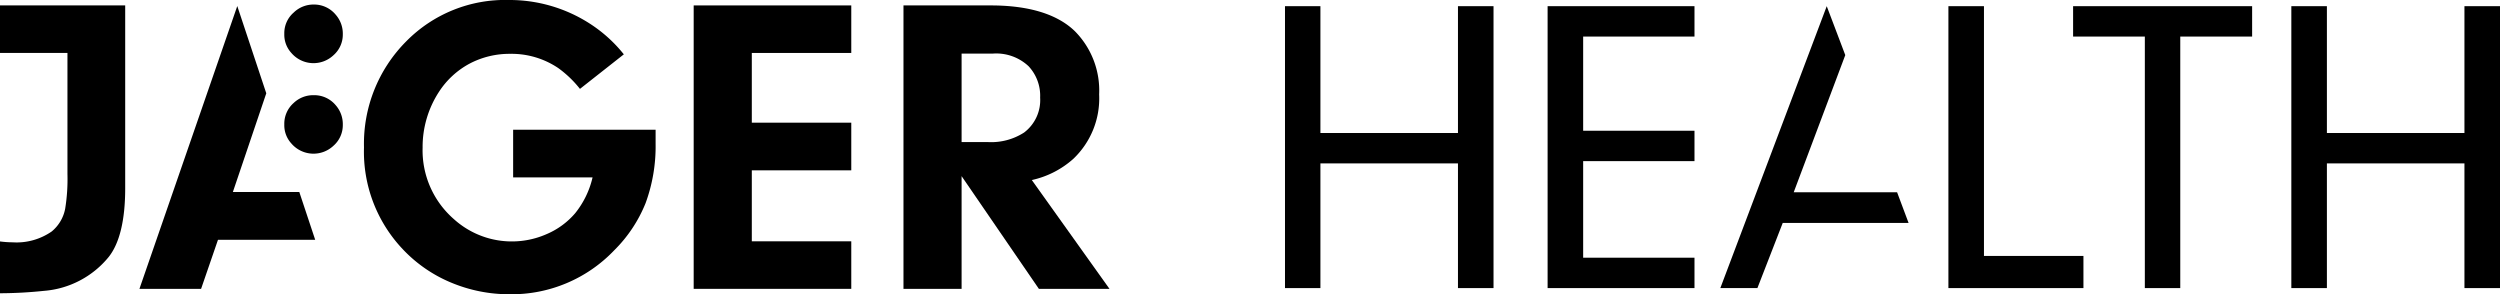
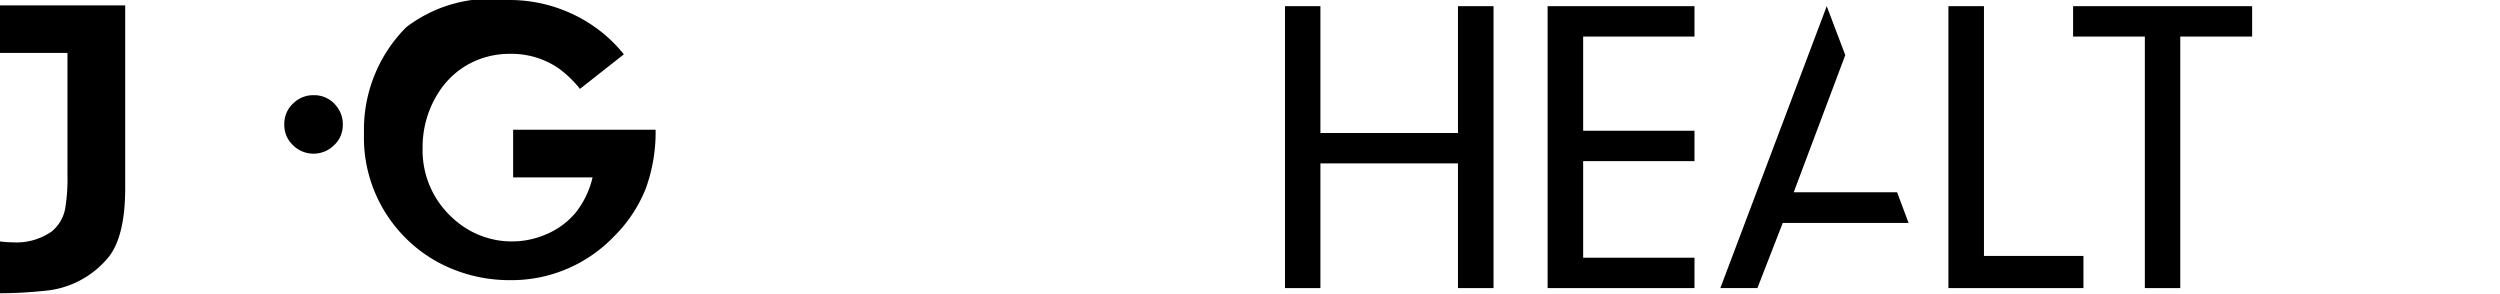
<svg xmlns="http://www.w3.org/2000/svg" viewBox="0 0 198.29 23.34">
  <title>Element 1</title>
  <g id="Ebene_2" data-name="Ebene 2">
    <g id="Ebene_1-2" data-name="Ebene 1">
      <path d="M9.93.43V14.94c0,2.53-.45,4.35-1.3,5.43a7.36,7.36,0,0,1-5.15,2.7A34.38,34.38,0,0,1,0,23.26V19.15a8,8,0,0,0,1,.07,4.89,4.89,0,0,0,3.1-.86,3.08,3.08,0,0,0,1.07-1.81,14.65,14.65,0,0,0,.18-2.75V4.2H0V.43Z" />
-       <path d="M40.7,10.29H52c0,.43,0,.81,0,1.12a13.06,13.06,0,0,1-.79,4.69,11.07,11.07,0,0,1-2.49,3.75,11.25,11.25,0,0,1-8.28,3.49,11.94,11.94,0,0,1-4.67-.93,11.12,11.12,0,0,1-3.83-2.65,11.23,11.23,0,0,1-3.07-8.07,11.5,11.5,0,0,1,3.35-8.41A11,11,0,0,1,40.36,0a11.76,11.76,0,0,1,6.4,1.86,11.22,11.22,0,0,1,2.72,2.45L46,7.05A8.59,8.59,0,0,0,44.28,5.4a6.62,6.62,0,0,0-3.81-1.13,6.79,6.79,0,0,0-3.23.78,6.61,6.61,0,0,0-2.42,2.23,8,8,0,0,0-1.3,4.43A7.23,7.23,0,0,0,36,17.38a6.85,6.85,0,0,0,7.4,1.17,6.11,6.11,0,0,0,2.23-1.65A7.06,7.06,0,0,0,47,14.07H40.7Z" />
-       <polygon points="59.63 4.2 59.63 9.73 67.52 9.73 67.52 13.51 59.63 13.51 59.63 19.14 67.52 19.14 67.52 22.91 55.02 22.91 55.02 0.43 67.52 0.43 67.52 4.2 59.63 4.2" />
-       <path d="M76.27,11.27h2.11a4.82,4.82,0,0,0,2.85-.76A3.22,3.22,0,0,0,82.5,7.74a3.43,3.43,0,0,0-.92-2.49,3.75,3.75,0,0,0-2.82-1H76.27Zm0,2.7v8.94H71.66V.43h6.92c3,0,5.28.68,6.69,2.06a6.68,6.68,0,0,1,1.91,5,6.61,6.61,0,0,1-2.05,5.11,7.28,7.28,0,0,1-3.29,1.68L88,22.91h-5.6Z" />
-       <polygon points="23.74 15.23 18.47 15.23 21.12 7.4 18.82 0.48 11.06 22.91 15.95 22.91 17.29 19.02 25 19.02 23.74 15.23" />
-       <path d="M27.19,2.72a2.17,2.17,0,0,1-.74,1.66,2.31,2.31,0,0,1-3.34-.18,2.14,2.14,0,0,1-.56-1.51A2.16,2.16,0,0,1,23.29,1,2.25,2.25,0,0,1,24.88.36a2.22,2.22,0,0,1,1.75.81,2.27,2.27,0,0,1,.56,1.55" />
+       <path d="M40.7,10.29H52a13.06,13.06,0,0,1-.79,4.69,11.07,11.07,0,0,1-2.49,3.75,11.25,11.25,0,0,1-8.28,3.49,11.94,11.94,0,0,1-4.67-.93,11.12,11.12,0,0,1-3.83-2.65,11.23,11.23,0,0,1-3.07-8.07,11.5,11.5,0,0,1,3.35-8.41A11,11,0,0,1,40.36,0a11.76,11.76,0,0,1,6.4,1.86,11.22,11.22,0,0,1,2.72,2.45L46,7.05A8.59,8.59,0,0,0,44.28,5.4a6.62,6.62,0,0,0-3.81-1.13,6.79,6.79,0,0,0-3.23.78,6.61,6.61,0,0,0-2.42,2.23,8,8,0,0,0-1.3,4.43A7.23,7.23,0,0,0,36,17.38a6.85,6.85,0,0,0,7.4,1.17,6.11,6.11,0,0,0,2.23-1.65A7.06,7.06,0,0,0,47,14.07H40.7Z" />
      <path d="M27.19,9.9a2.17,2.17,0,0,1-.74,1.66,2.31,2.31,0,0,1-3.34-.18,2.14,2.14,0,0,1-.56-1.51,2.19,2.19,0,0,1,.74-1.7,2.24,2.24,0,0,1,1.59-.62,2.21,2.21,0,0,1,1.75.8,2.27,2.27,0,0,1,.56,1.55" />
      <polygon points="104.73 12.96 104.73 22.85 101.92 22.85 101.92 0.49 104.73 0.49 104.73 10.55 115.64 10.55 115.64 0.49 118.46 0.49 118.46 22.85 115.64 22.85 115.64 12.96 104.73 12.96" />
      <polygon points="125.57 2.9 125.57 10.37 134.4 10.37 134.4 12.78 125.57 12.78 125.57 20.44 134.4 20.44 134.4 22.85 122.75 22.85 122.75 0.49 134.4 0.49 134.4 2.9 125.57 2.9" />
      <polygon points="157.36 20.3 165.25 20.3 165.25 22.85 154.54 22.85 154.54 0.49 157.36 0.49 157.36 20.3" />
      <polygon points="172.93 2.9 172.93 22.85 170.12 22.85 170.12 2.9 164.43 2.9 164.43 0.49 178.63 0.49 178.63 2.9 172.93 2.9" />
-       <polygon points="195.47 0.49 195.47 10.55 184.56 10.55 184.56 0.49 181.74 0.49 181.74 22.85 184.56 22.85 184.56 12.96 195.47 12.96 195.47 22.85 198.29 22.85 198.29 0.49 195.47 0.49" />
      <polygon points="150.47 15.25 142.27 15.25 146.36 4.37 144.89 0.49 136.45 22.85 139.39 22.85 141.4 17.68 151.38 17.68 150.47 15.25" />
    </g>
  </g>
</svg>